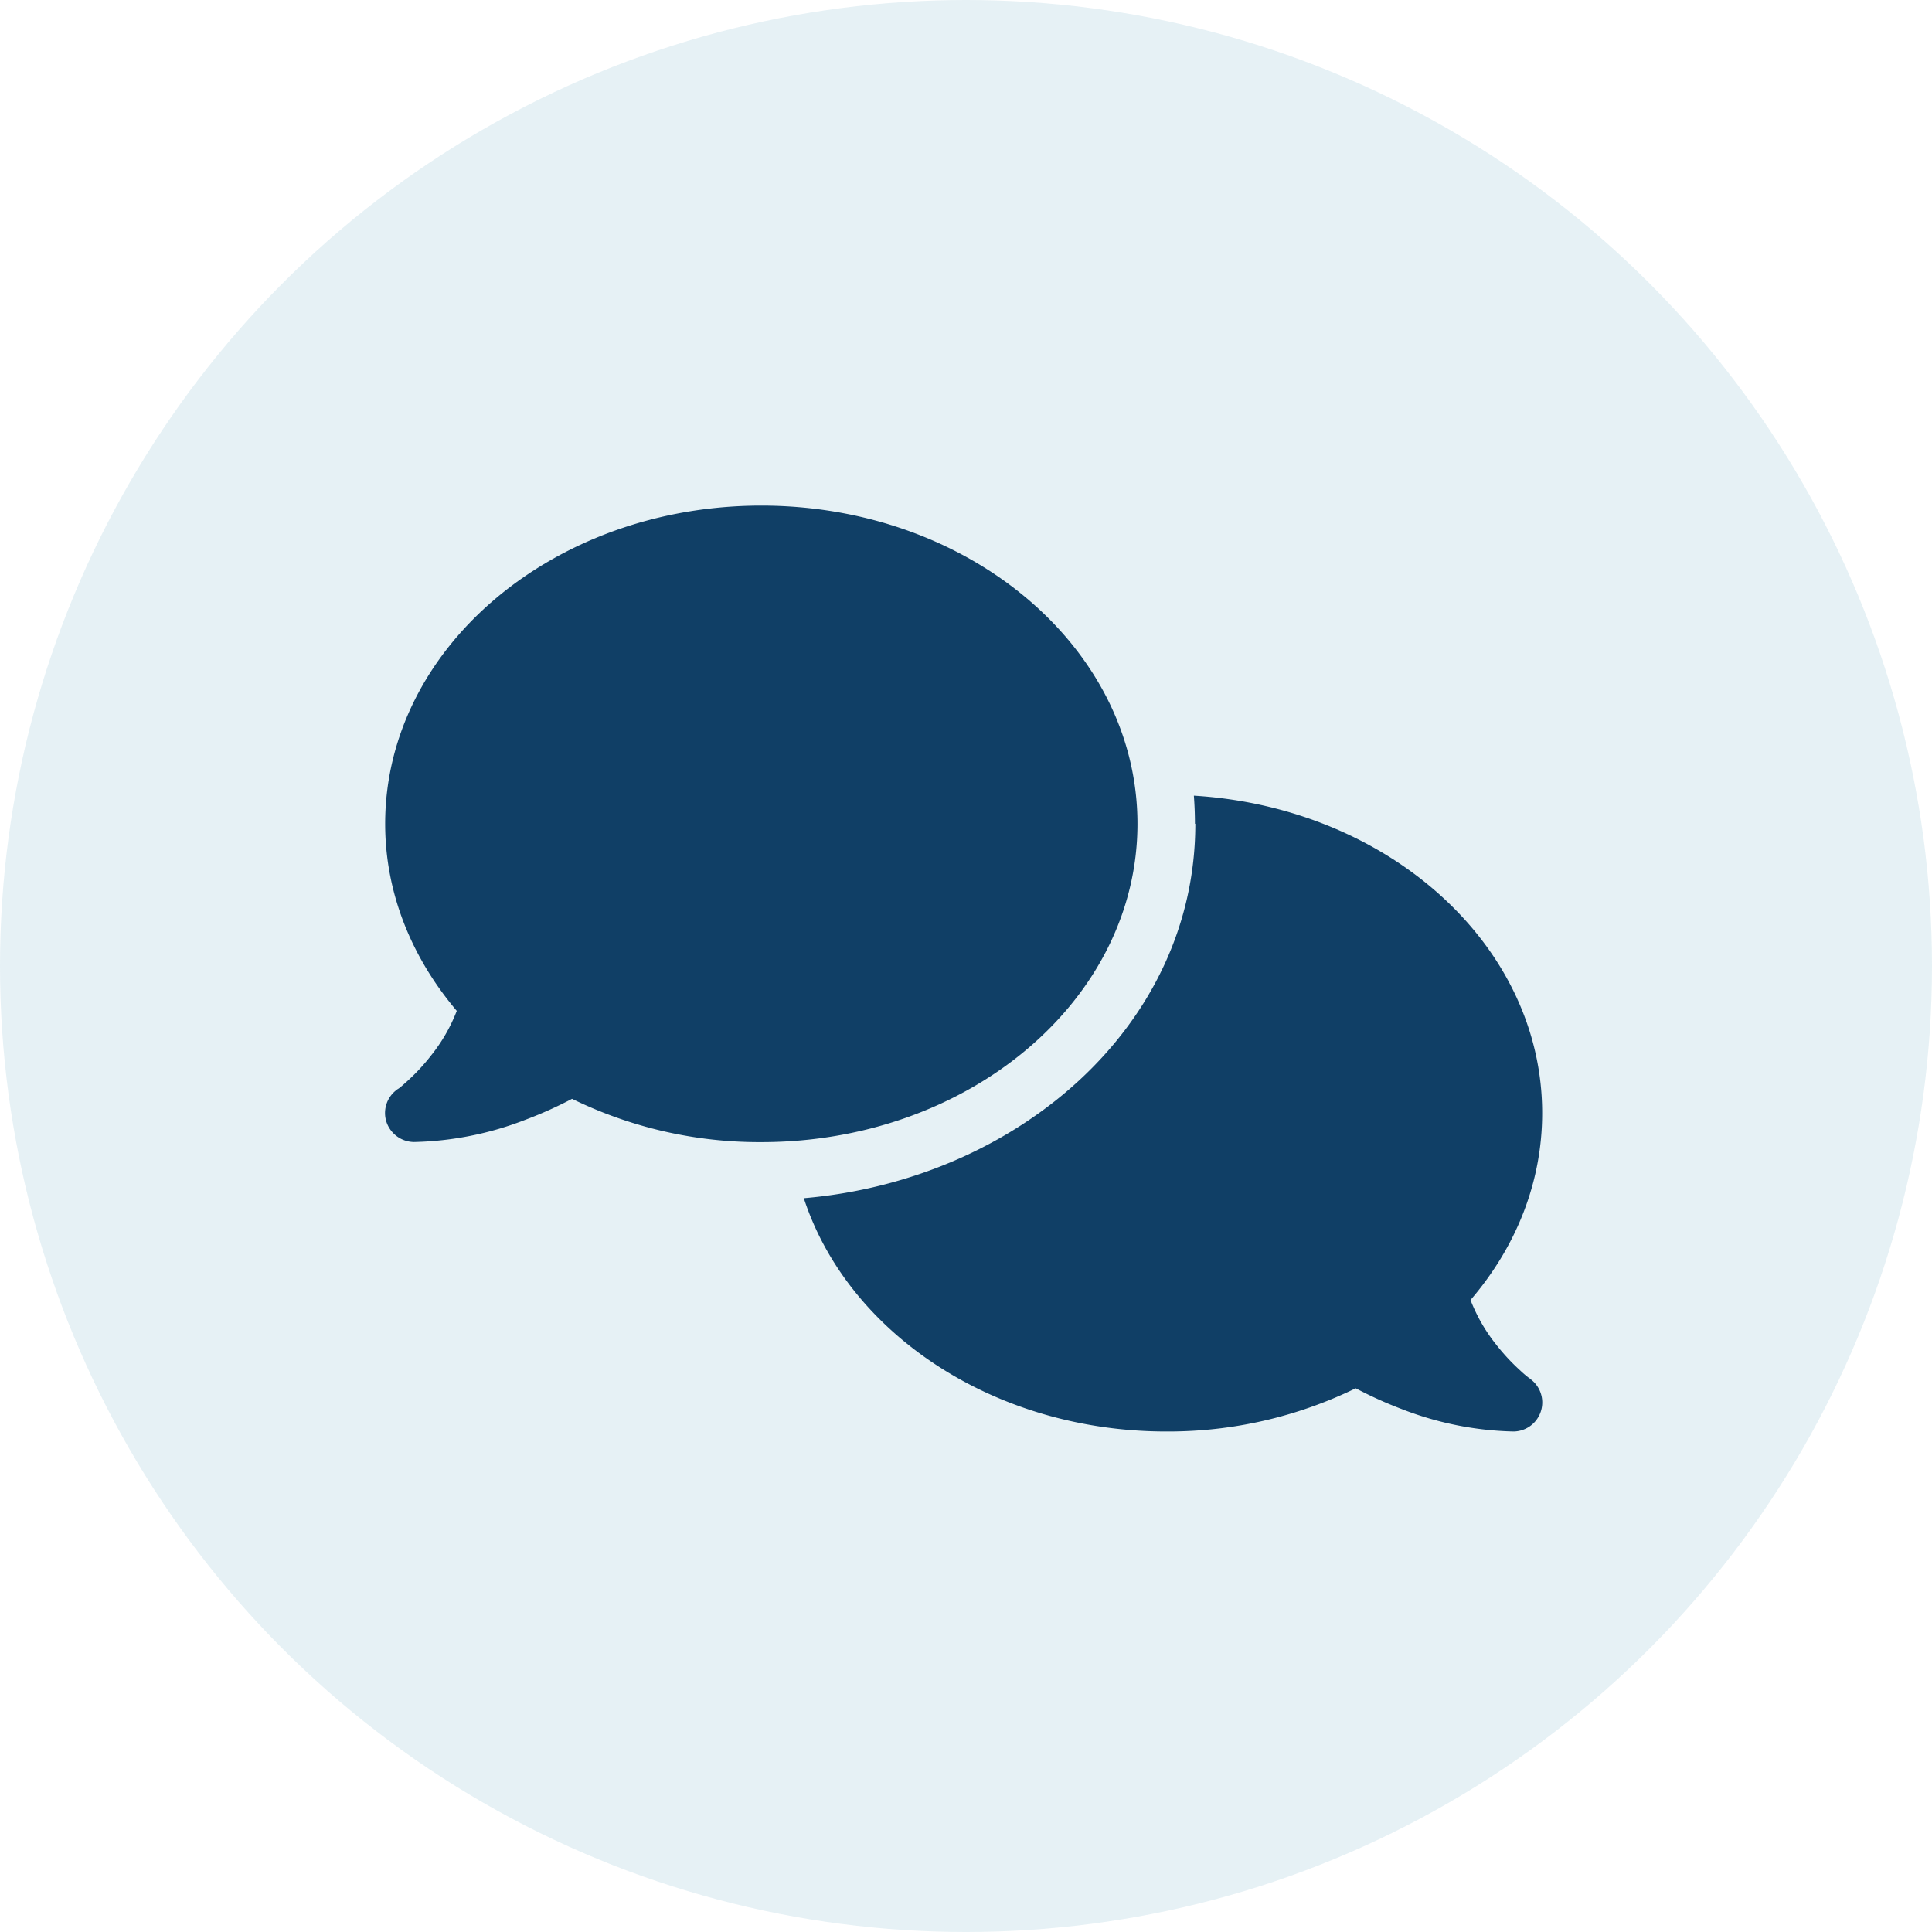
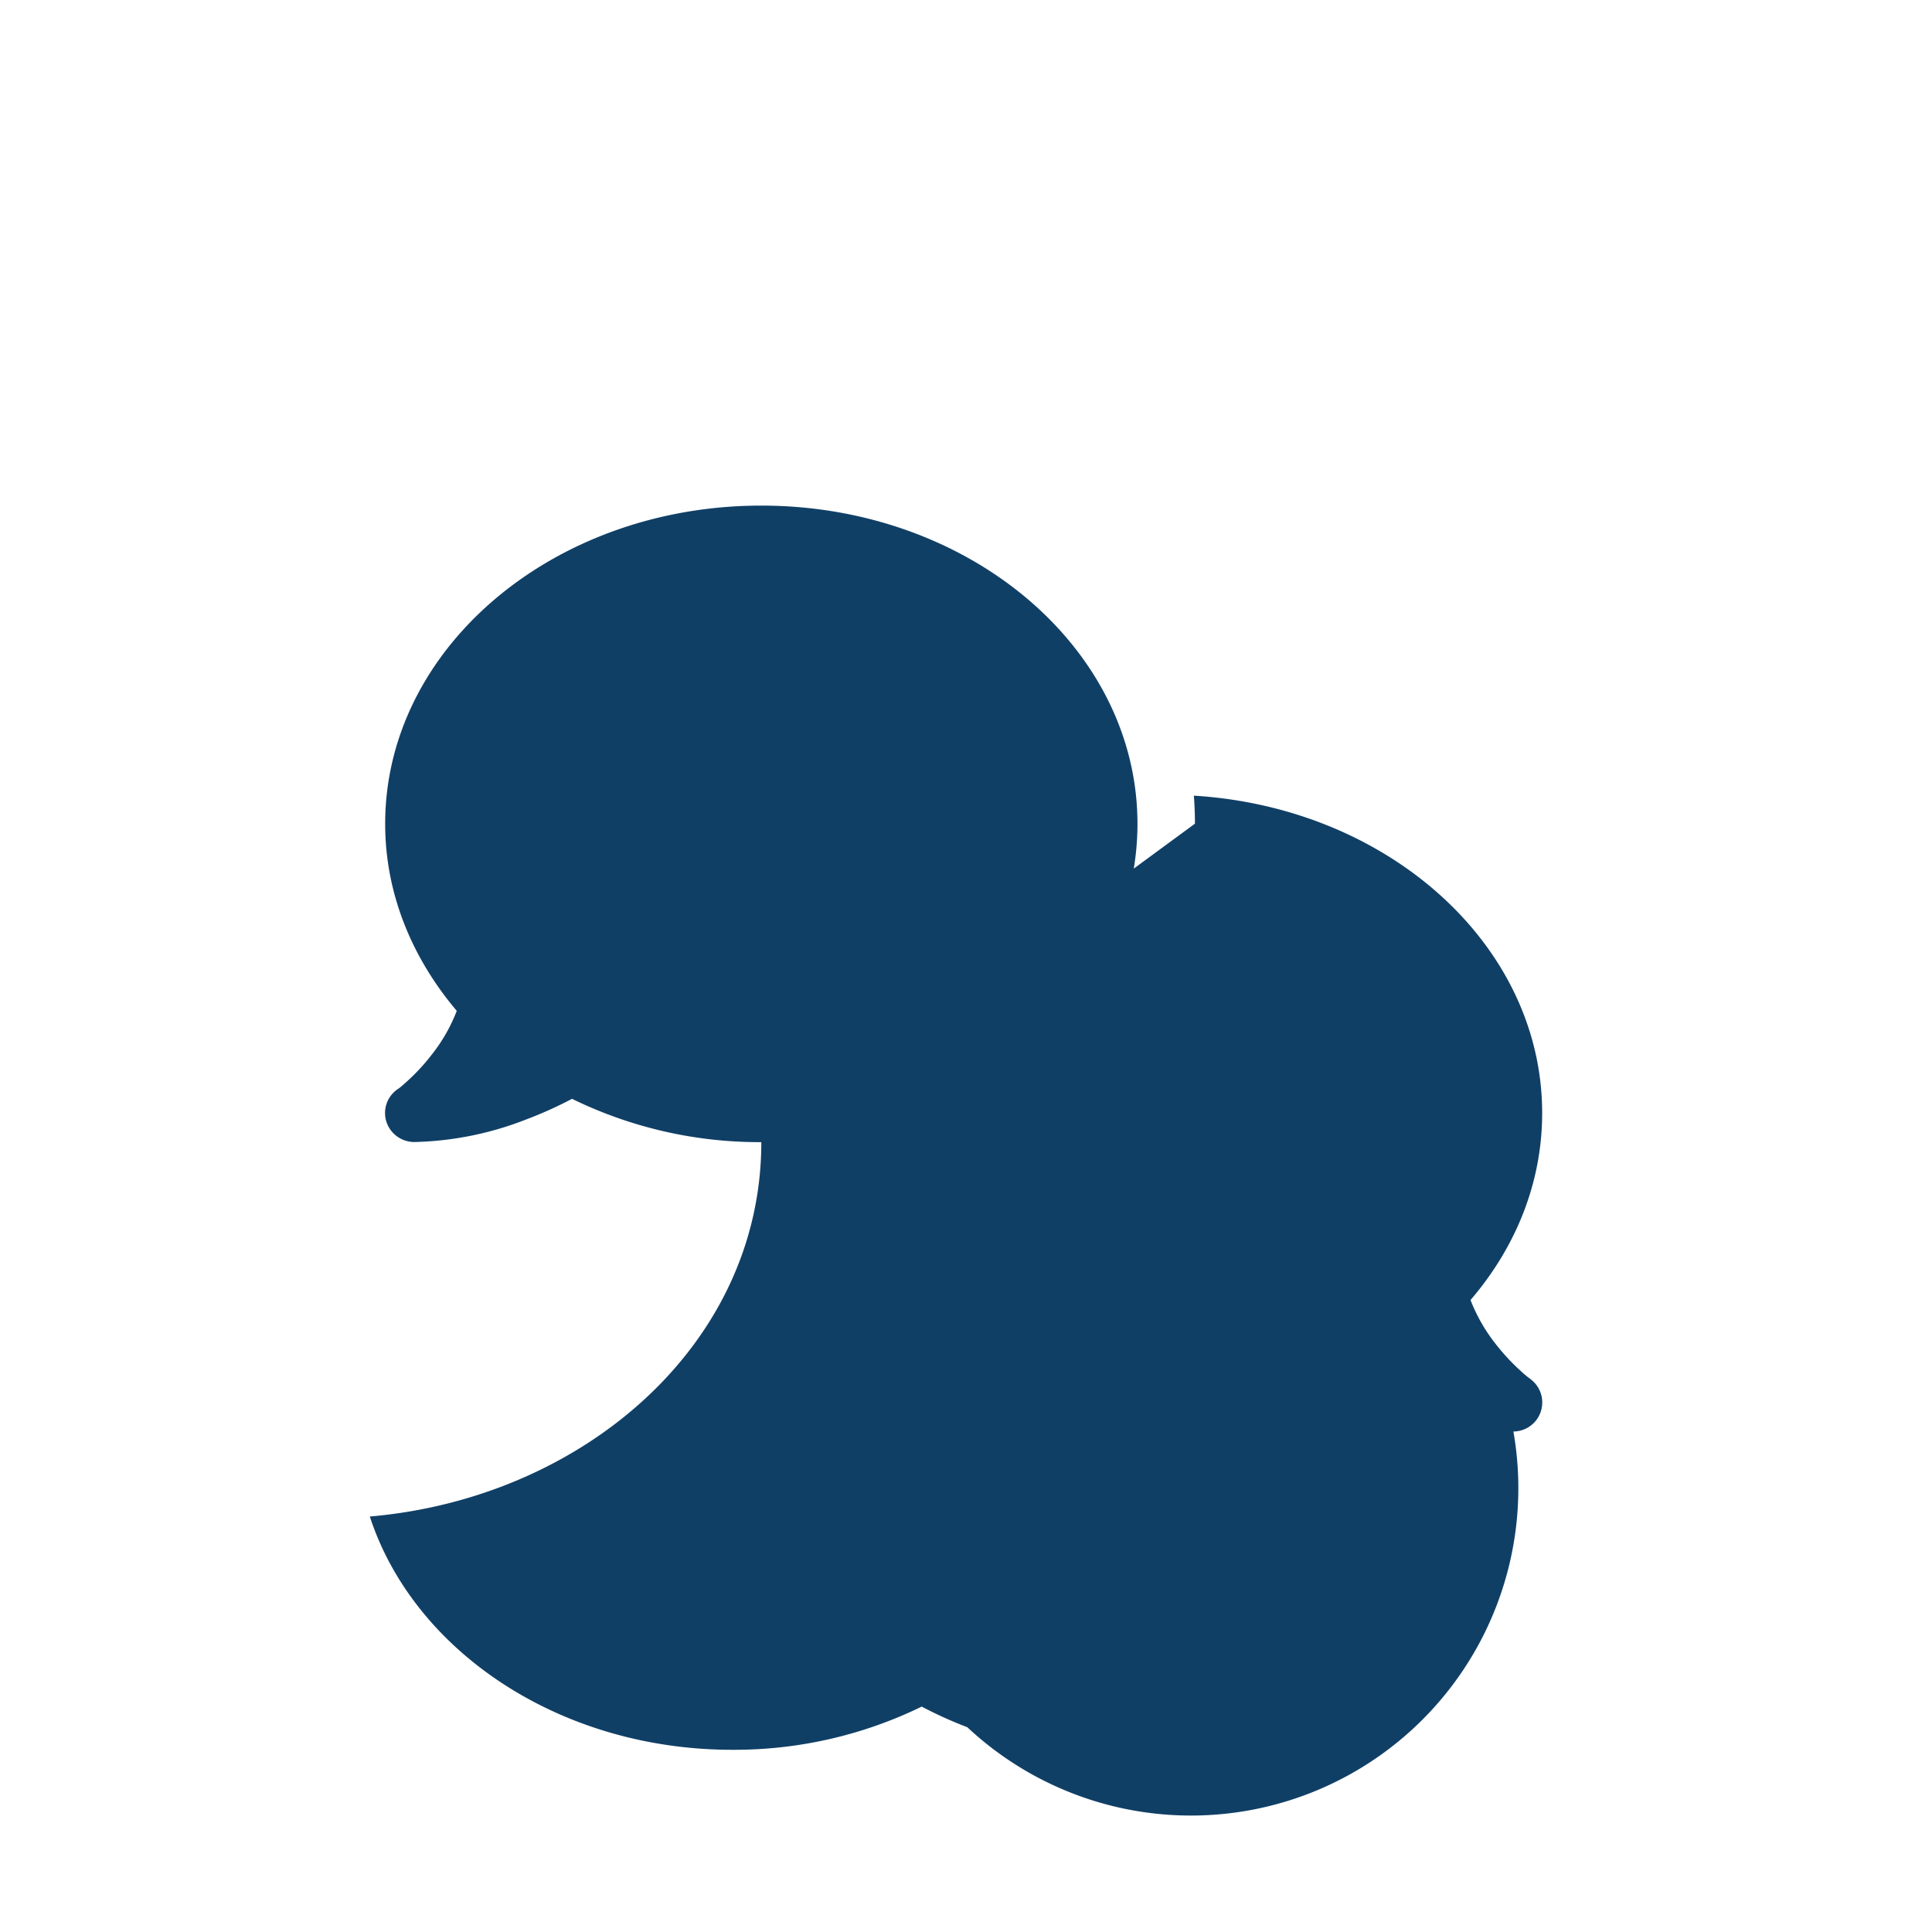
<svg xmlns="http://www.w3.org/2000/svg" viewBox="0 0 360 360">
  <defs>
    <style>.cls-1{fill:#02759f;opacity:0.1;}.cls-2{fill:#103f66;}</style>
  </defs>
  <g id="Layer_2" data-name="Layer 2">
    <g id="Layer_1-2" data-name="Layer 1">
-       <circle class="cls-1" cx="180" cy="180" r="180" />
-       <path class="cls-2" d="M141.86,212.82c38.72,0,70.09-26.55,70.09-59.31s-31.37-59.3-70.09-59.3-70.09,26.55-70.09,59.3c0,13,5,25,13.34,34.85a31.09,31.09,0,0,1-4.79,8.32,37.43,37.43,0,0,1-4.48,4.82c-.6.54-1.11,1-1.45,1.25A3.41,3.41,0,0,1,74,203l-.06.06h0a5.38,5.38,0,0,0-1.93,6,5.48,5.48,0,0,0,5.13,3.74,60.74,60.74,0,0,0,20.92-4.21,75,75,0,0,0,8.53-3.84A79.4,79.4,0,0,0,141.86,212.82Zm80.87-59.31c0,37.85-33.39,66.36-72.95,69.76,8.18,25.07,35.35,43.47,67.56,43.47a79.69,79.69,0,0,0,35.28-8.05,76,76,0,0,0,8.49,3.84A61,61,0,0,0,282,266.74a5.41,5.41,0,0,0,3.17-9.77h0l-.07-.07c-.07-.07-.2-.13-.37-.27-.34-.27-.84-.67-1.45-1.25a38.91,38.91,0,0,1-4.48-4.82,31.68,31.68,0,0,1-4.79-8.32c8.39-9.77,13.35-21.8,13.35-34.84,0-31.27-28.61-56.92-64.9-59.14.13,1.72.2,3.47.2,5.22Z" />
+       <path class="cls-2" d="M141.86,212.82c38.72,0,70.09-26.55,70.09-59.31s-31.37-59.3-70.09-59.3-70.09,26.55-70.09,59.3c0,13,5,25,13.34,34.85a31.09,31.09,0,0,1-4.79,8.32,37.43,37.43,0,0,1-4.48,4.82c-.6.54-1.11,1-1.45,1.25A3.41,3.41,0,0,1,74,203l-.06.06h0a5.38,5.38,0,0,0-1.93,6,5.48,5.48,0,0,0,5.13,3.74,60.74,60.74,0,0,0,20.92-4.21,75,75,0,0,0,8.53-3.84A79.4,79.4,0,0,0,141.86,212.82Zc0,37.85-33.39,66.36-72.95,69.76,8.18,25.07,35.35,43.47,67.56,43.47a79.69,79.69,0,0,0,35.28-8.05,76,76,0,0,0,8.49,3.84A61,61,0,0,0,282,266.74a5.41,5.41,0,0,0,3.17-9.77h0l-.07-.07c-.07-.07-.2-.13-.37-.27-.34-.27-.84-.67-1.45-1.25a38.91,38.91,0,0,1-4.48-4.82,31.68,31.68,0,0,1-4.79-8.32c8.39-9.77,13.35-21.8,13.35-34.84,0-31.27-28.61-56.92-64.9-59.14.13,1.72.2,3.47.2,5.22Z" />
    </g>
  </g>
</svg>